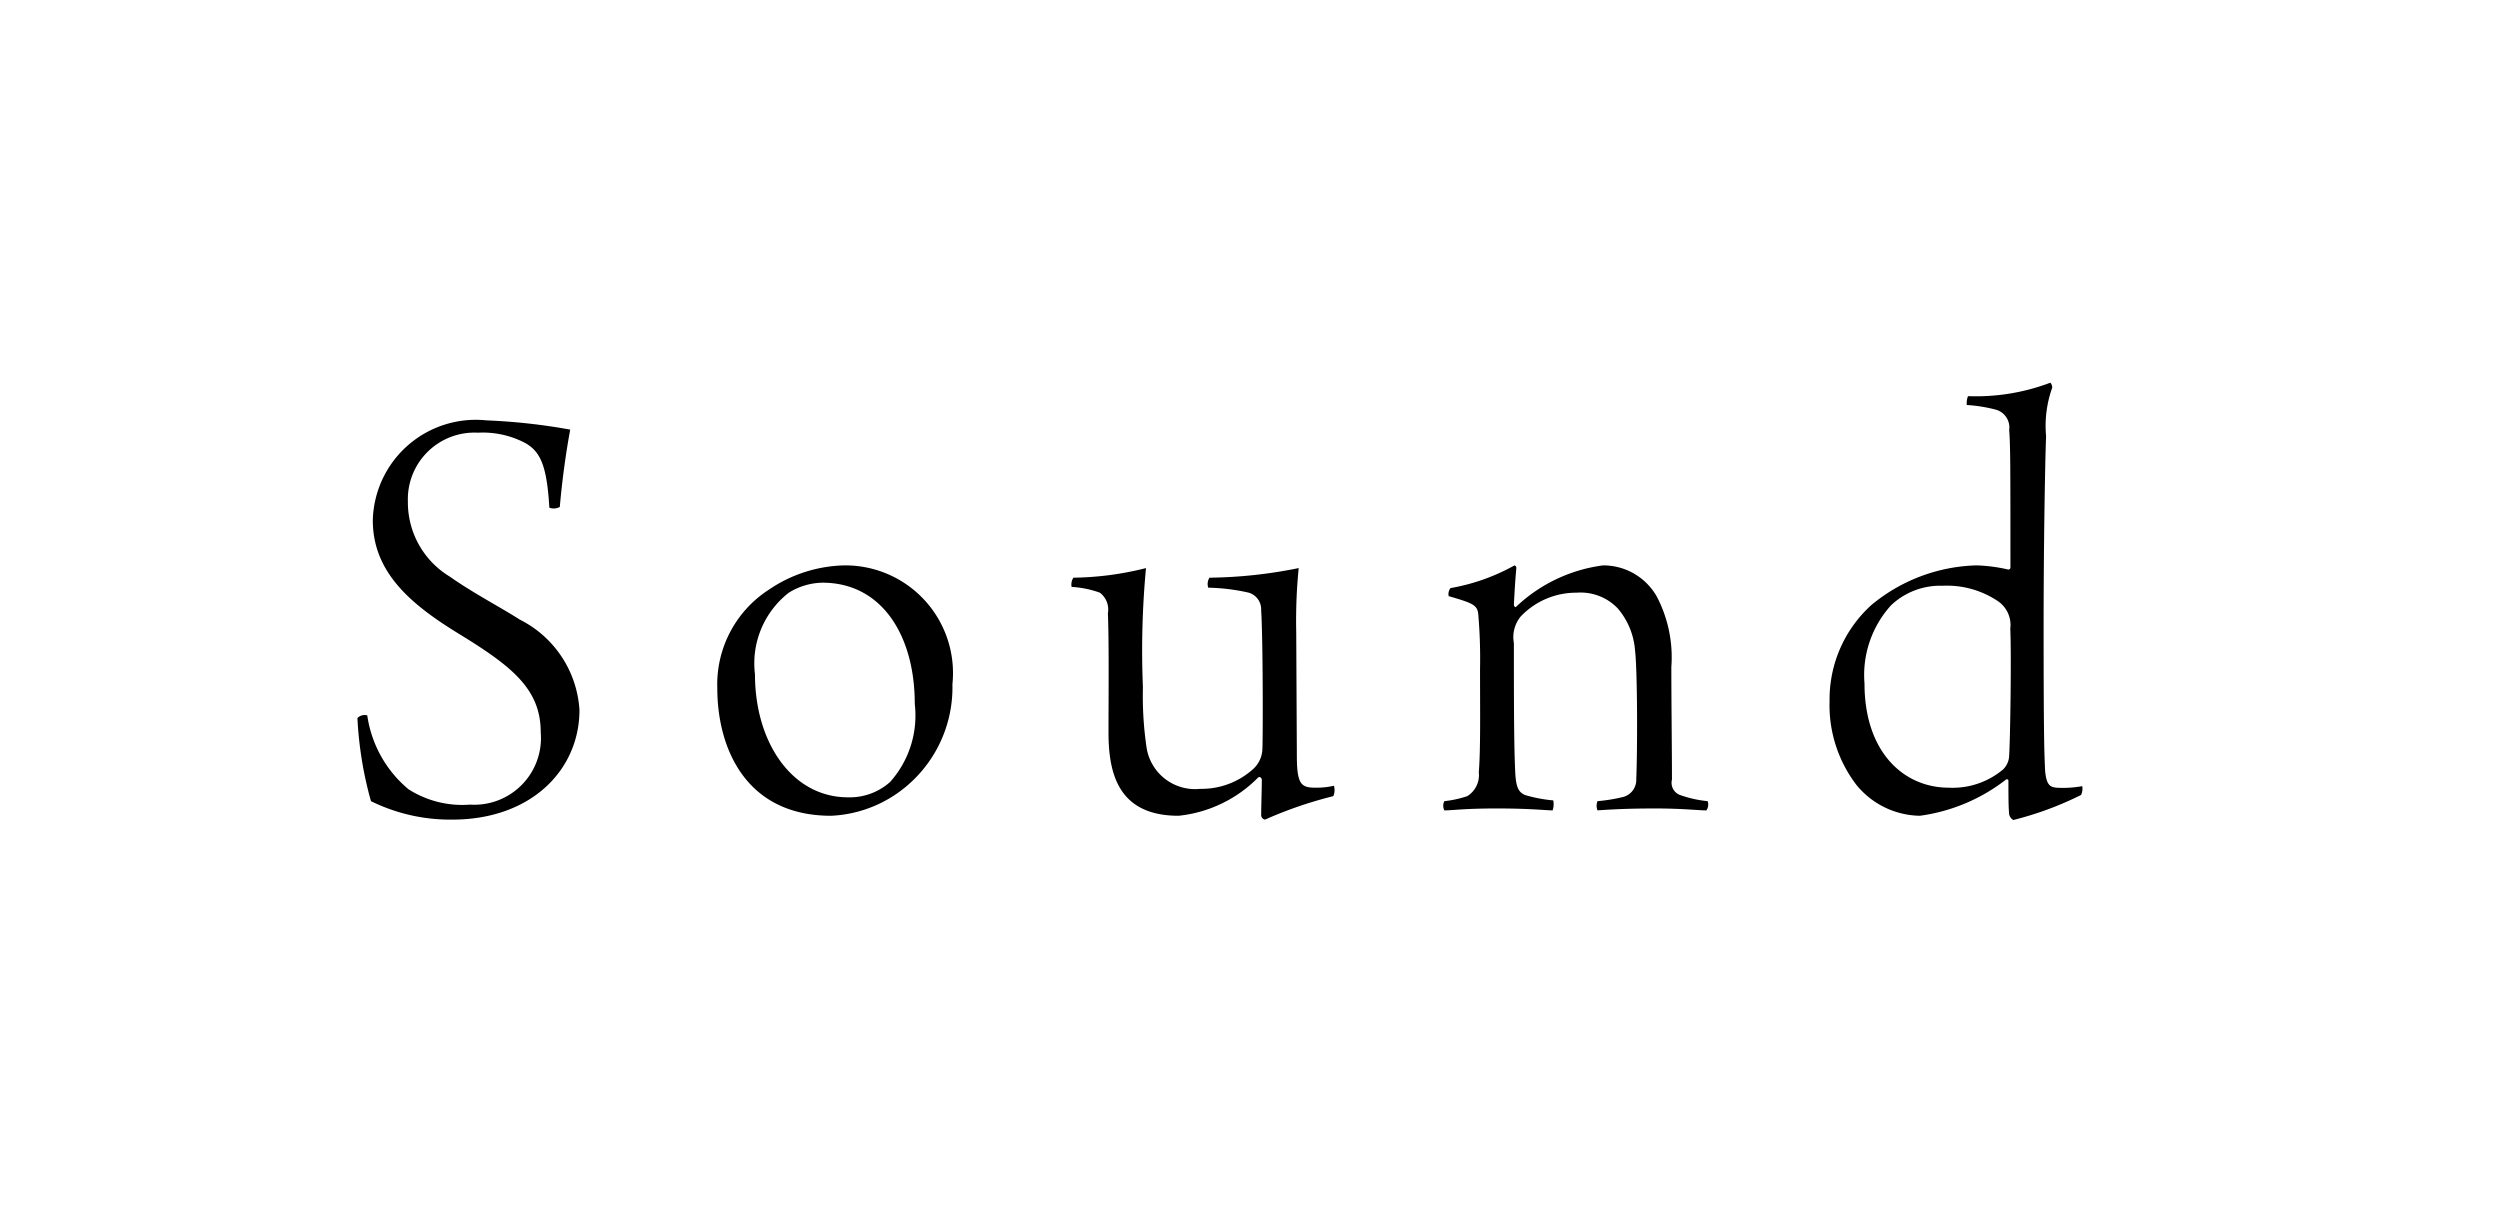
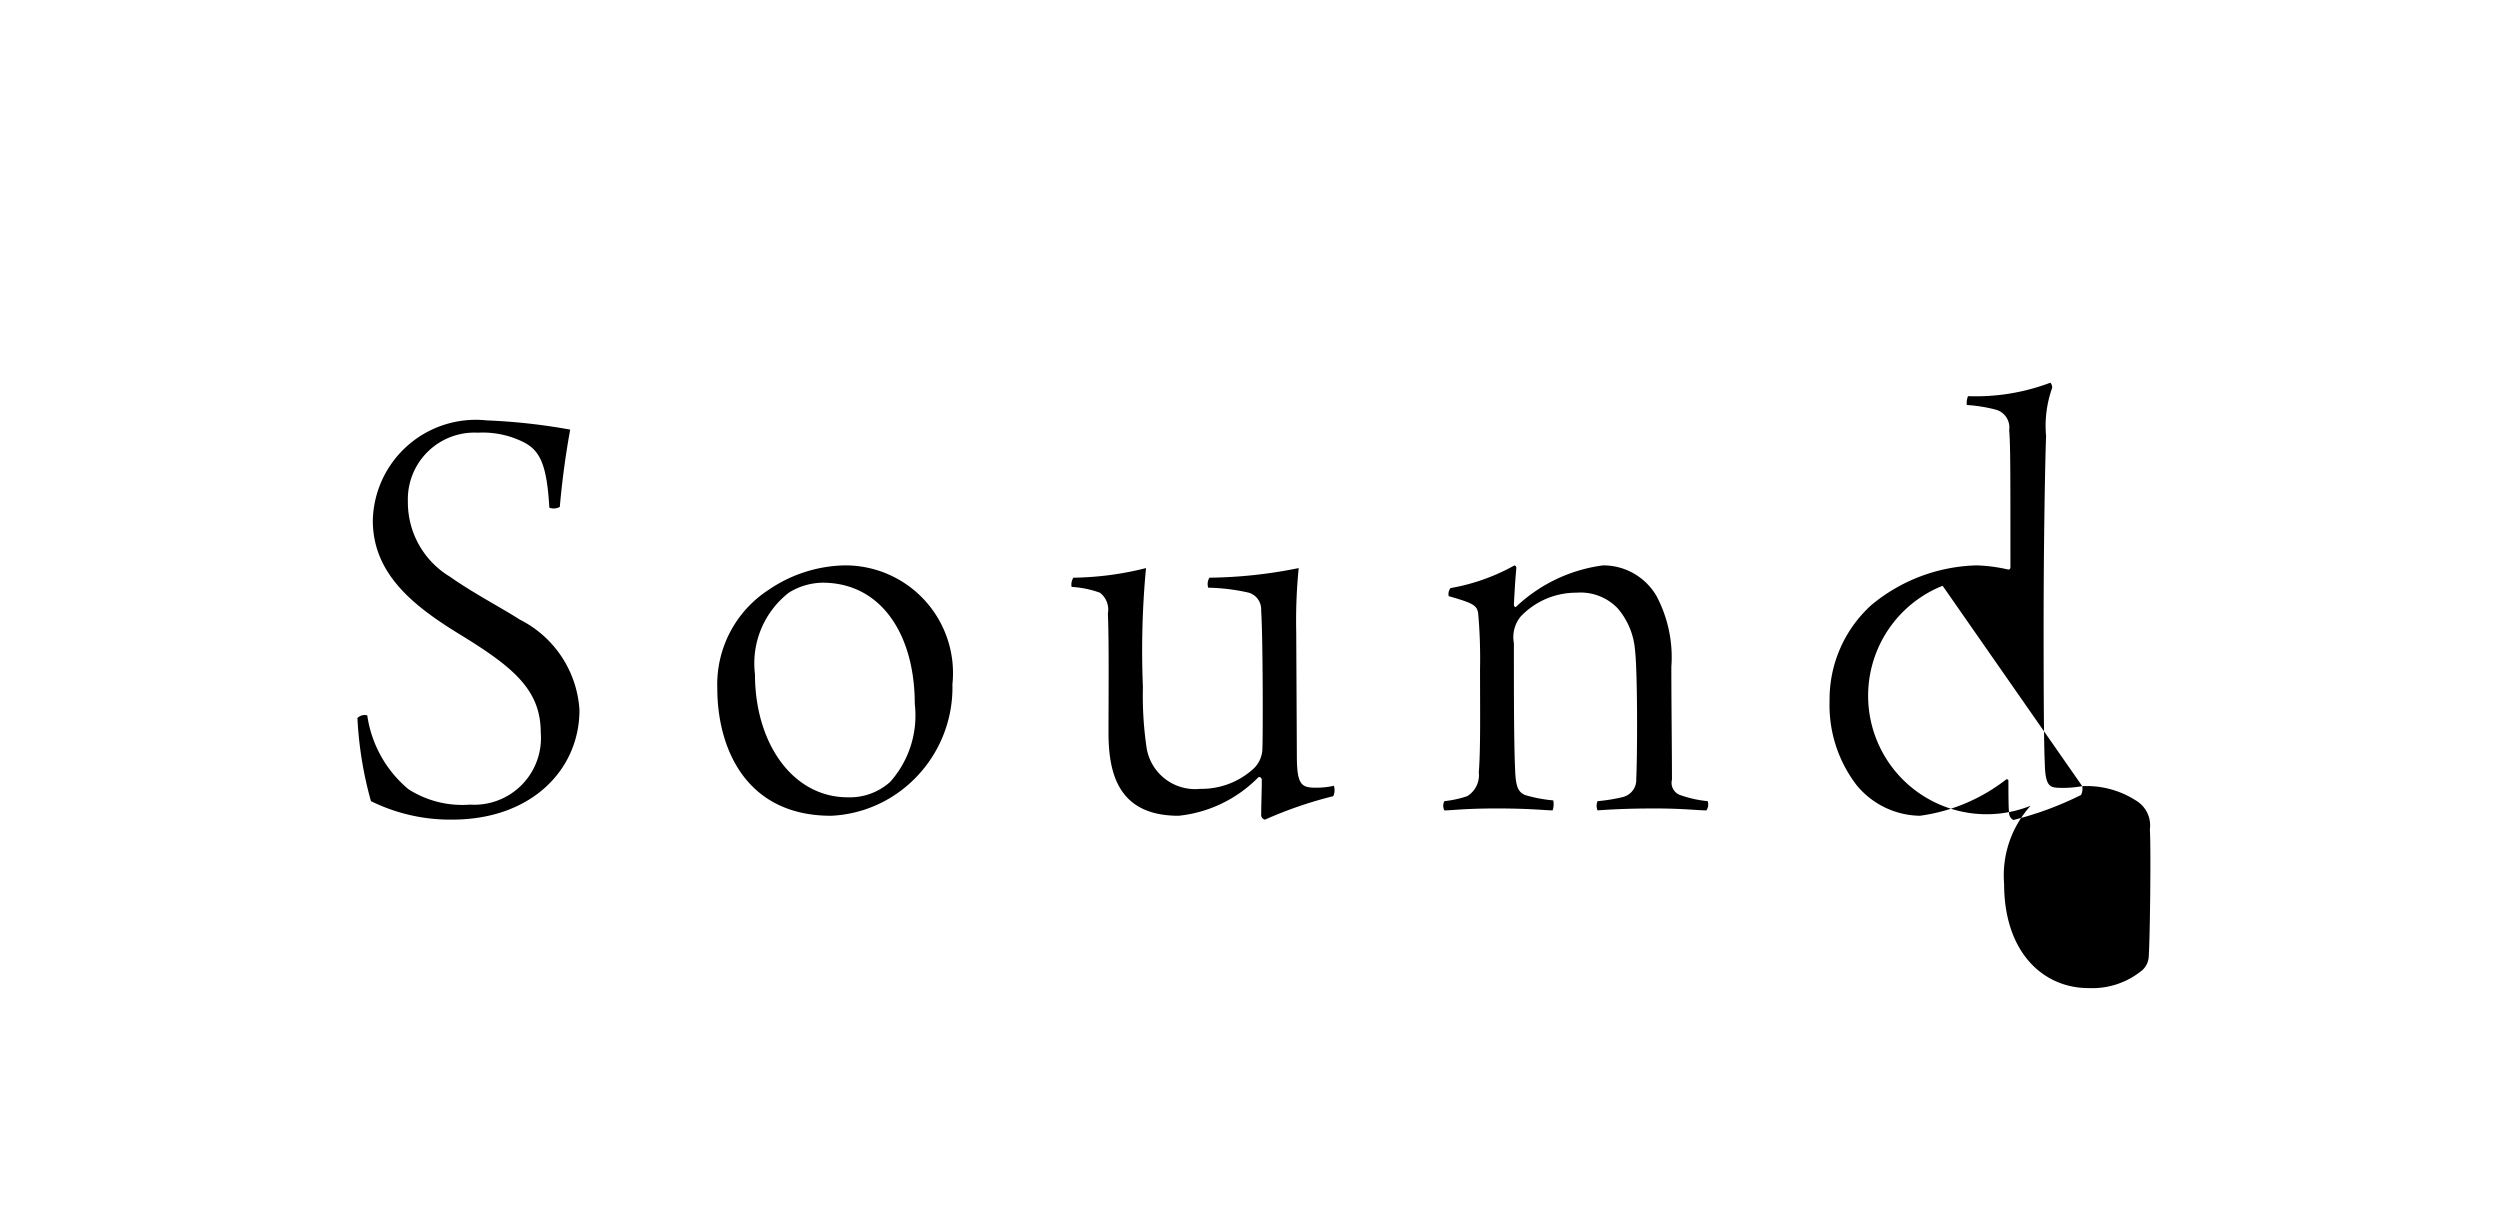
<svg xmlns="http://www.w3.org/2000/svg" width="65" height="32" viewBox="0 0 65 32">
  <defs>
    <style>
      .cls-1 {
        fill-rule: evenodd;
        filter: url(#filter);
      }
    </style>
    <filter id="filter" x="718" y="3068" width="65" height="32" filterUnits="userSpaceOnUse">
      <feOffset result="offset" in="SourceAlpha" />
      <feGaussianBlur result="blur" stdDeviation="3.162" />
      <feFlood result="flood" flood-color="#fff" flood-opacity="0.7" />
      <feComposite result="composite" operator="in" in2="blur" />
      <feBlend result="blend" in="SourceGraphic" />
      <feFlood result="flood-2" flood-color="#fff" />
      <feComposite result="composite-2" operator="in" in2="SourceGraphic" />
      <feBlend result="blend-2" in2="blend" />
    </filter>
  </defs>
-   <path id="Sound" class="cls-1" d="M727.549,3086.6a0.26,0.26,0,0,0-.256.07,9.757,9.757,0,0,0,.352,2.16,4.657,4.657,0,0,0,2.111.48c2.063,0,3.31-1.3,3.31-2.85a2.823,2.823,0,0,0-1.551-2.35c-0.464-.3-1.215-0.69-1.823-1.12a2.254,2.254,0,0,1-1.087-1.95,1.732,1.732,0,0,1,1.823-1.79,2.363,2.363,0,0,1,1.231.27c0.384,0.22.56,0.57,0.624,1.68a0.326,0.326,0,0,0,.272-0.02c0.064-.75.175-1.5,0.271-2.01a15.636,15.636,0,0,0-2.174-.24,2.678,2.678,0,0,0-2.959,2.6c0,1.35.992,2.18,2.191,2.92,1.407,0.86,2.175,1.45,2.175,2.59a1.735,1.735,0,0,1-1.839,1.88,2.592,2.592,0,0,1-1.6-.4A3.064,3.064,0,0,1,727.549,3086.6Zm12.411-3.9a3.619,3.619,0,0,0-1.967.63,2.933,2.933,0,0,0-1.343,2.57c0,1.52.719,3.31,2.958,3.31a3.258,3.258,0,0,0,1.7-.57,3.355,3.355,0,0,0,1.455-2.85A2.8,2.8,0,0,0,739.96,3082.7Zm-0.576.45c1.535,0,2.4,1.36,2.4,3.15a2.594,2.594,0,0,1-.64,2.03,1.571,1.571,0,0,1-1.1.4c-1.439,0-2.415-1.41-2.415-3.2a2.331,2.331,0,0,1,.88-2.12A1.708,1.708,0,0,1,739.384,3083.15Zm6.478,0.11a2.591,2.591,0,0,1,.735.15,0.553,0.553,0,0,1,.208.54c0.032,0.7.016,2.33,0.016,3.09,0,1.05.24,2.17,1.823,2.17a3.4,3.4,0,0,0,2.063-.99c0.048-.05.1,0.02,0.1,0.05,0,0.25-.016.7-0.016,0.91a0.12,0.12,0,0,0,.1.13,10.679,10.679,0,0,1,1.775-.61,0.394,0.394,0,0,0,.016-0.27,2.072,2.072,0,0,1-.464.05c-0.384,0-.5-0.07-0.5-0.84l-0.016-3.21a13.843,13.843,0,0,1,.064-1.66,12.22,12.22,0,0,1-2.319.25,0.3,0.3,0,0,0-.032.26,5.154,5.154,0,0,1,1.055.13,0.453,0.453,0,0,1,.32.46c0.048,0.72.048,3.31,0.032,3.61a0.729,0.729,0,0,1-.224.5,2,2,0,0,1-1.391.53,1.277,1.277,0,0,1-1.391-1.04,9.13,9.13,0,0,1-.1-1.6,23,23,0,0,1,.08-3.1,8.04,8.04,0,0,1-1.887.25A0.321,0.321,0,0,0,745.862,3083.26Zm9.692,5.57a0.255,0.255,0,0,0,0,.24c0.224,0,.5-0.05,1.375-0.05,0.864,0,1.263.05,1.439,0.05a0.491,0.491,0,0,0,.016-0.26,3.67,3.67,0,0,1-.735-0.14c-0.176-.08-0.24-0.21-0.256-0.66-0.032-.7-0.032-2.03-0.032-3.29a0.846,0.846,0,0,1,.176-0.69,1.989,1.989,0,0,1,1.455-.62,1.336,1.336,0,0,1,1.071.41,1.9,1.9,0,0,1,.448,1.09c0.064,0.53.064,2.61,0.032,3.34a0.461,0.461,0,0,1-.336.47,4.375,4.375,0,0,1-.671.11,0.312,0.312,0,0,0,0,.24c0.271-.02.751-0.05,1.487-0.05s1.119,0.05,1.343.05a0.261,0.261,0,0,0,.032-0.24,2.978,2.978,0,0,1-.688-0.15,0.339,0.339,0,0,1-.239-0.41c0-.71-0.016-2.07-0.016-2.93a3.4,3.4,0,0,0-.384-1.84,1.6,1.6,0,0,0-1.392-.8,4.048,4.048,0,0,0-2.254,1.07c-0.032.04-.064-0.01-0.064-0.06,0.016-.27.032-0.61,0.064-0.94a0.071,0.071,0,0,0-.048-0.07,5.257,5.257,0,0,1-1.663.59,0.251,0.251,0,0,0-.048.21c0.623,0.18.735,0.23,0.767,0.45a13.257,13.257,0,0,1,.048,1.44c0,1.07.016,2.09-.032,2.69a0.644,0.644,0,0,1-.3.62A2.815,2.815,0,0,1,755.554,3088.83Zm16.584-.39a2.81,2.81,0,0,1-.672.04c-0.16-.02-0.288-0.05-0.3-0.6-0.016-.36-0.032-0.96-0.032-3.61,0-1.87.032-4.06,0.064-4.93a2.948,2.948,0,0,1,.16-1.26,0.2,0.2,0,0,0-.048-0.13,5.467,5.467,0,0,1-2.142.35,0.505,0.505,0,0,0-.032.23,3.926,3.926,0,0,1,.751.12,0.48,0.48,0,0,1,.352.53c0.032,0.42.032,0.96,0.032,3.59a0.076,0.076,0,0,1-.048.04,4.168,4.168,0,0,0-.832-0.11,4.453,4.453,0,0,0-2.734,1.03,3.306,3.306,0,0,0-1.088,2.49,3.413,3.413,0,0,0,.7,2.19,2.17,2.17,0,0,0,1.647.8,4.671,4.671,0,0,0,2.239-.94,0.039,0.039,0,0,1,.064.03c0,0.27,0,.69.016,0.82a0.217,0.217,0,0,0,.112.2,8.612,8.612,0,0,0,1.759-.65A0.366,0.366,0,0,0,772.138,3088.44Zm-3.63-5.21a2.37,2.37,0,0,1,1.407.38,0.751,0.751,0,0,1,.352.74c0.032,0.59,0,2.97-.032,3.34a0.518,0.518,0,0,1-.16.32,2.04,2.04,0,0,1-1.407.47c-1.168,0-2.191-.92-2.191-2.71a2.7,2.7,0,0,1,.688-2.03A1.854,1.854,0,0,1,768.508,3083.23Z" transform="translate(-718 -3068)" />
+   <path id="Sound" class="cls-1" d="M727.549,3086.6a0.26,0.26,0,0,0-.256.07,9.757,9.757,0,0,0,.352,2.16,4.657,4.657,0,0,0,2.111.48c2.063,0,3.31-1.3,3.31-2.85a2.823,2.823,0,0,0-1.551-2.35c-0.464-.3-1.215-0.69-1.823-1.12a2.254,2.254,0,0,1-1.087-1.95,1.732,1.732,0,0,1,1.823-1.79,2.363,2.363,0,0,1,1.231.27c0.384,0.22.56,0.57,0.624,1.68a0.326,0.326,0,0,0,.272-0.02c0.064-.75.175-1.5,0.271-2.01a15.636,15.636,0,0,0-2.174-.24,2.678,2.678,0,0,0-2.959,2.6c0,1.35.992,2.18,2.191,2.92,1.407,0.86,2.175,1.45,2.175,2.59a1.735,1.735,0,0,1-1.839,1.88,2.592,2.592,0,0,1-1.6-.4A3.064,3.064,0,0,1,727.549,3086.6Zm12.411-3.9a3.619,3.619,0,0,0-1.967.63,2.933,2.933,0,0,0-1.343,2.57c0,1.52.719,3.31,2.958,3.31a3.258,3.258,0,0,0,1.7-.57,3.355,3.355,0,0,0,1.455-2.85A2.8,2.8,0,0,0,739.96,3082.7Zm-0.576.45c1.535,0,2.4,1.36,2.4,3.15a2.594,2.594,0,0,1-.64,2.03,1.571,1.571,0,0,1-1.1.4c-1.439,0-2.415-1.41-2.415-3.2a2.331,2.331,0,0,1,.88-2.12A1.708,1.708,0,0,1,739.384,3083.15Zm6.478,0.11a2.591,2.591,0,0,1,.735.15,0.553,0.553,0,0,1,.208.54c0.032,0.7.016,2.33,0.016,3.09,0,1.05.24,2.17,1.823,2.17a3.4,3.4,0,0,0,2.063-.99c0.048-.05.1,0.02,0.1,0.05,0,0.25-.016.7-0.016,0.91a0.12,0.12,0,0,0,.1.13,10.679,10.679,0,0,1,1.775-.61,0.394,0.394,0,0,0,.016-0.27,2.072,2.072,0,0,1-.464.05c-0.384,0-.5-0.07-0.5-0.84l-0.016-3.21a13.843,13.843,0,0,1,.064-1.66,12.22,12.22,0,0,1-2.319.25,0.3,0.3,0,0,0-.032.26,5.154,5.154,0,0,1,1.055.13,0.453,0.453,0,0,1,.32.46c0.048,0.72.048,3.31,0.032,3.61a0.729,0.729,0,0,1-.224.5,2,2,0,0,1-1.391.53,1.277,1.277,0,0,1-1.391-1.04,9.13,9.13,0,0,1-.1-1.6,23,23,0,0,1,.08-3.1,8.04,8.04,0,0,1-1.887.25A0.321,0.321,0,0,0,745.862,3083.26Zm9.692,5.57a0.255,0.255,0,0,0,0,.24c0.224,0,.5-0.05,1.375-0.05,0.864,0,1.263.05,1.439,0.05a0.491,0.491,0,0,0,.016-0.26,3.67,3.67,0,0,1-.735-0.14c-0.176-.08-0.24-0.21-0.256-0.66-0.032-.7-0.032-2.03-0.032-3.29a0.846,0.846,0,0,1,.176-0.69,1.989,1.989,0,0,1,1.455-.62,1.336,1.336,0,0,1,1.071.41,1.9,1.9,0,0,1,.448,1.09c0.064,0.53.064,2.61,0.032,3.34a0.461,0.461,0,0,1-.336.47,4.375,4.375,0,0,1-.671.11,0.312,0.312,0,0,0,0,.24c0.271-.02.751-0.05,1.487-0.05s1.119,0.05,1.343.05a0.261,0.261,0,0,0,.032-0.24,2.978,2.978,0,0,1-.688-0.15,0.339,0.339,0,0,1-.239-0.41c0-.71-0.016-2.07-0.016-2.93a3.4,3.4,0,0,0-.384-1.84,1.6,1.6,0,0,0-1.392-.8,4.048,4.048,0,0,0-2.254,1.07c-0.032.04-.064-0.01-0.064-0.06,0.016-.27.032-0.61,0.064-0.94a0.071,0.071,0,0,0-.048-0.07,5.257,5.257,0,0,1-1.663.59,0.251,0.251,0,0,0-.048.21c0.623,0.18.735,0.23,0.767,0.45a13.257,13.257,0,0,1,.048,1.44c0,1.07.016,2.09-.032,2.69a0.644,0.644,0,0,1-.3.62A2.815,2.815,0,0,1,755.554,3088.83Zm16.584-.39a2.81,2.81,0,0,1-.672.04c-0.16-.02-0.288-0.05-0.3-0.6-0.016-.36-0.032-0.96-0.032-3.61,0-1.87.032-4.06,0.064-4.93a2.948,2.948,0,0,1,.16-1.26,0.2,0.2,0,0,0-.048-0.13,5.467,5.467,0,0,1-2.142.35,0.505,0.505,0,0,0-.032.23,3.926,3.926,0,0,1,.751.12,0.48,0.48,0,0,1,.352.53c0.032,0.42.032,0.96,0.032,3.59a0.076,0.076,0,0,1-.048.04,4.168,4.168,0,0,0-.832-0.11,4.453,4.453,0,0,0-2.734,1.03,3.306,3.306,0,0,0-1.088,2.49,3.413,3.413,0,0,0,.7,2.19,2.17,2.17,0,0,0,1.647.8,4.671,4.671,0,0,0,2.239-.94,0.039,0.039,0,0,1,.064.03c0,0.27,0,.69.016,0.82a0.217,0.217,0,0,0,.112.2,8.612,8.612,0,0,0,1.759-.65A0.366,0.366,0,0,0,772.138,3088.44Za2.37,2.37,0,0,1,1.407.38,0.751,0.751,0,0,1,.352.74c0.032,0.59,0,2.97-.032,3.34a0.518,0.518,0,0,1-.16.32,2.04,2.04,0,0,1-1.407.47c-1.168,0-2.191-.92-2.191-2.71a2.7,2.7,0,0,1,.688-2.03A1.854,1.854,0,0,1,768.508,3083.23Z" transform="translate(-718 -3068)" />
</svg>